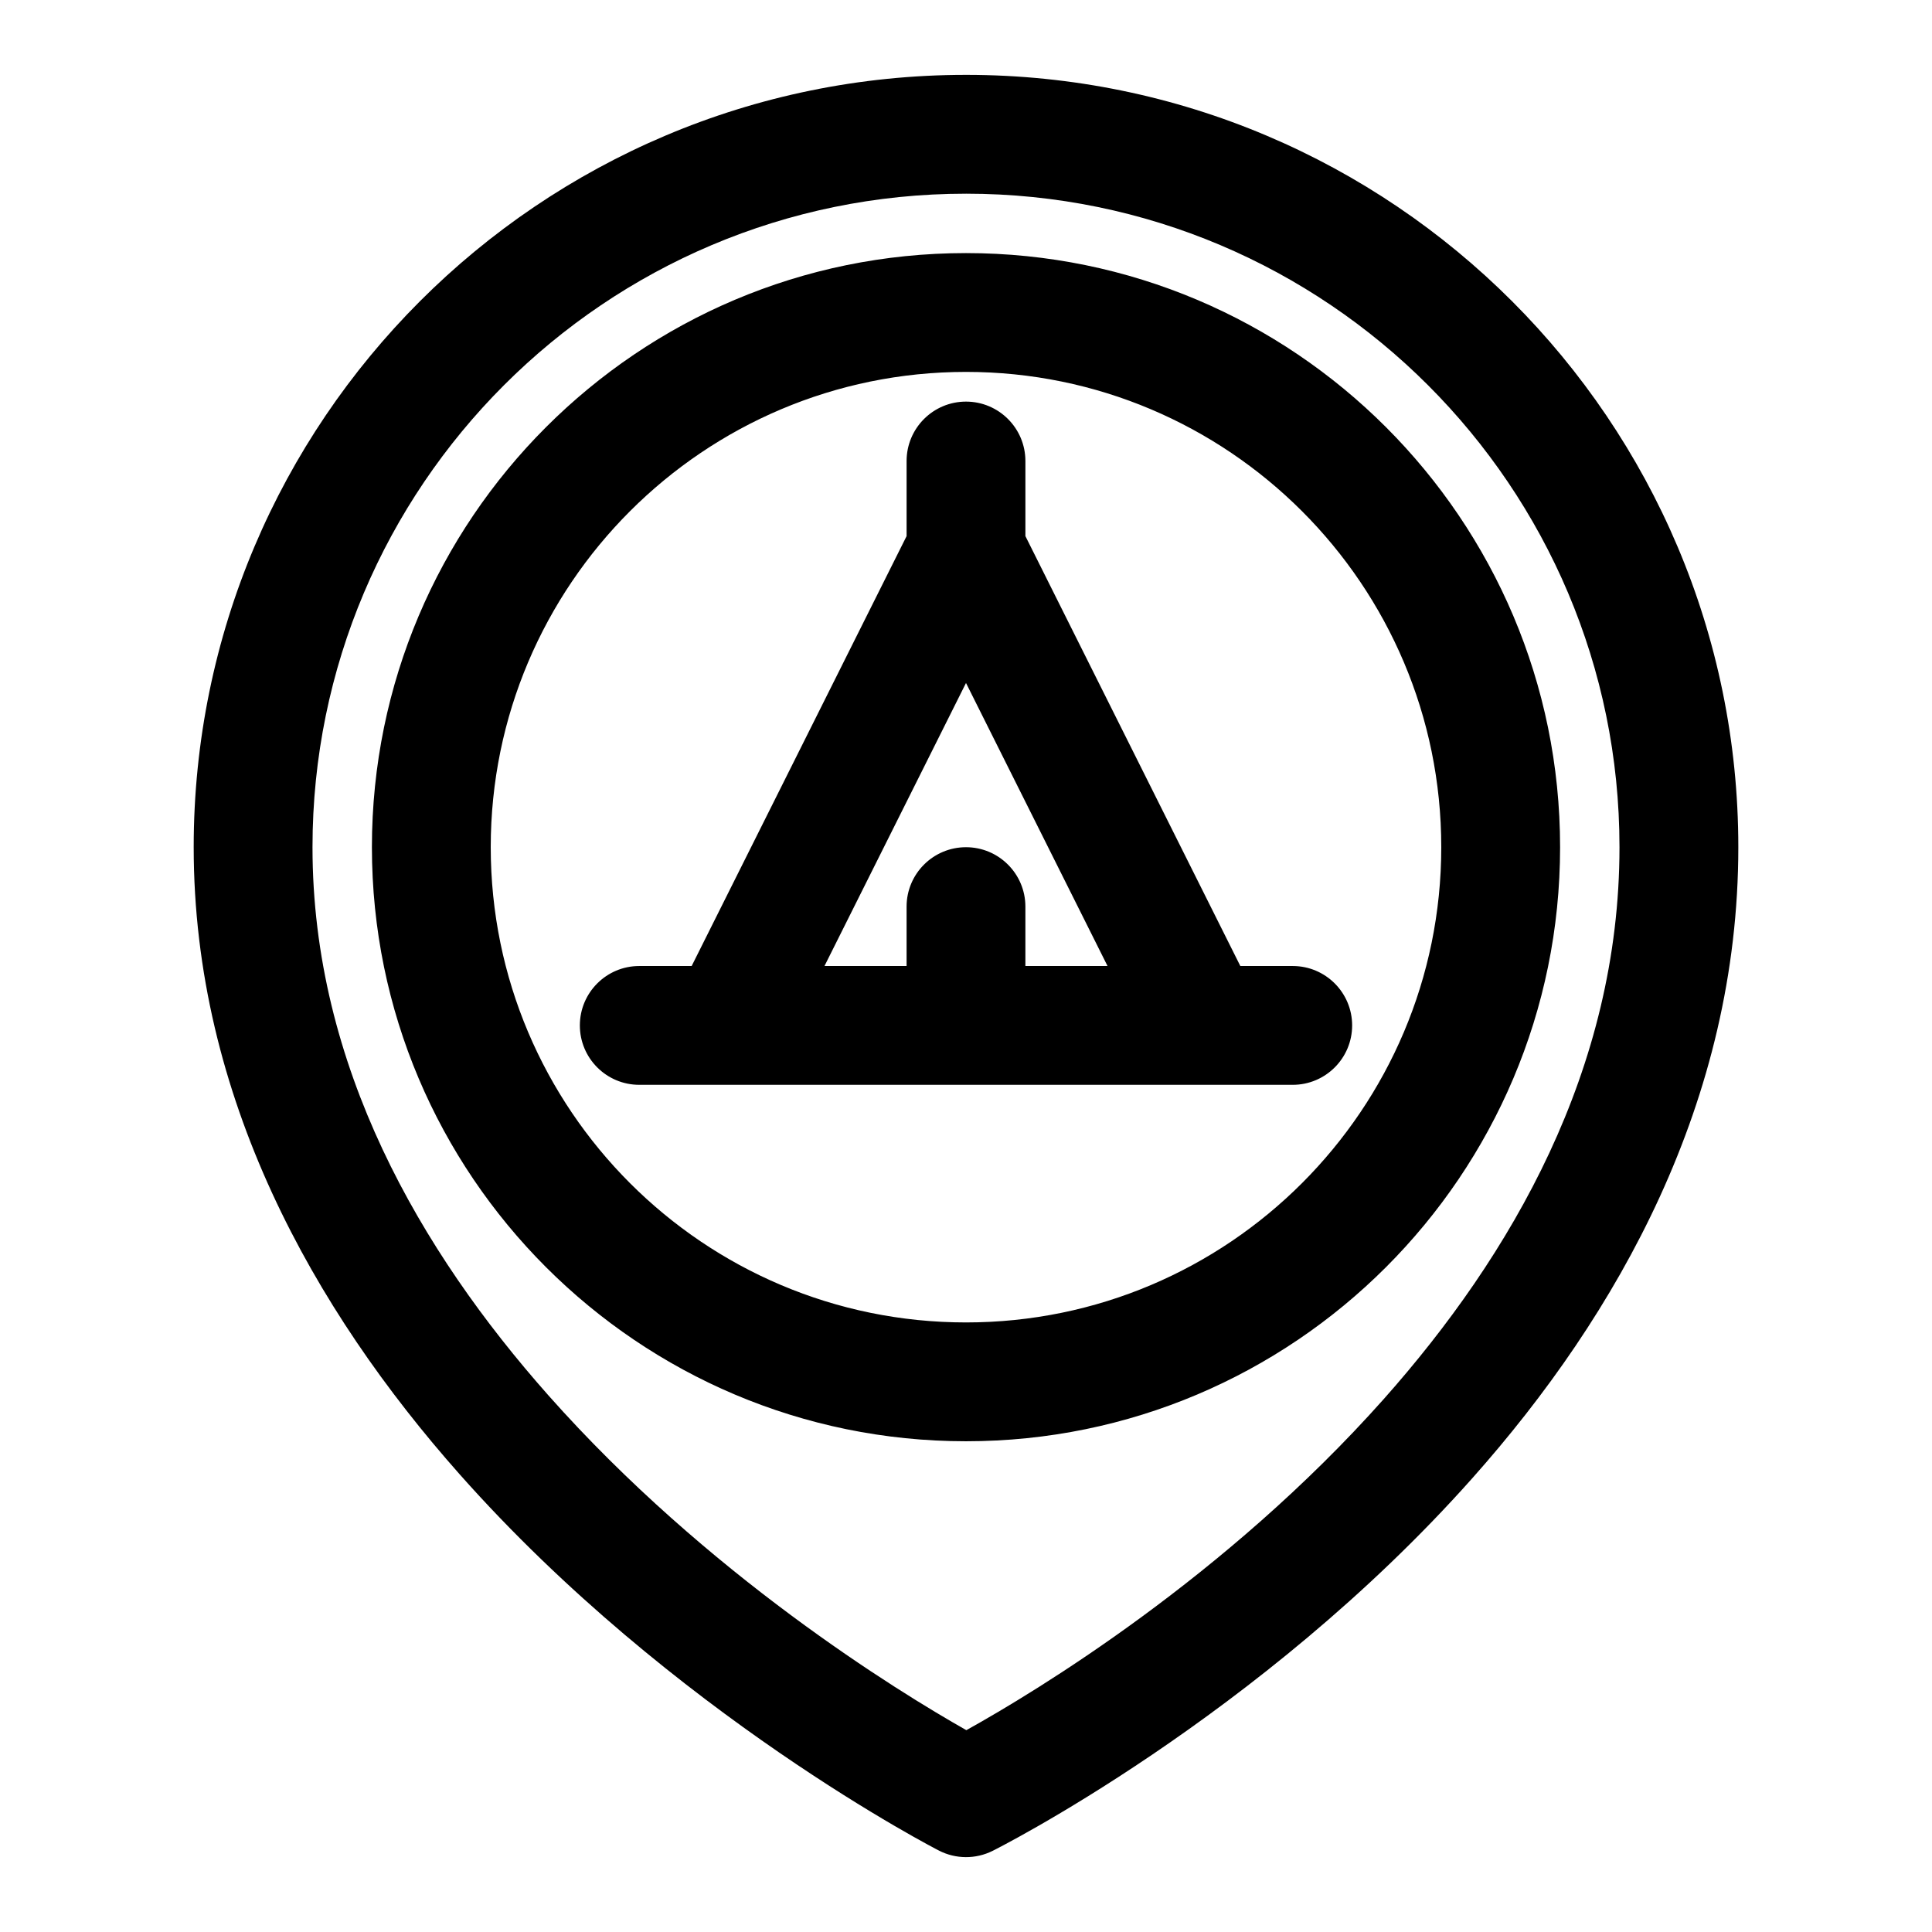
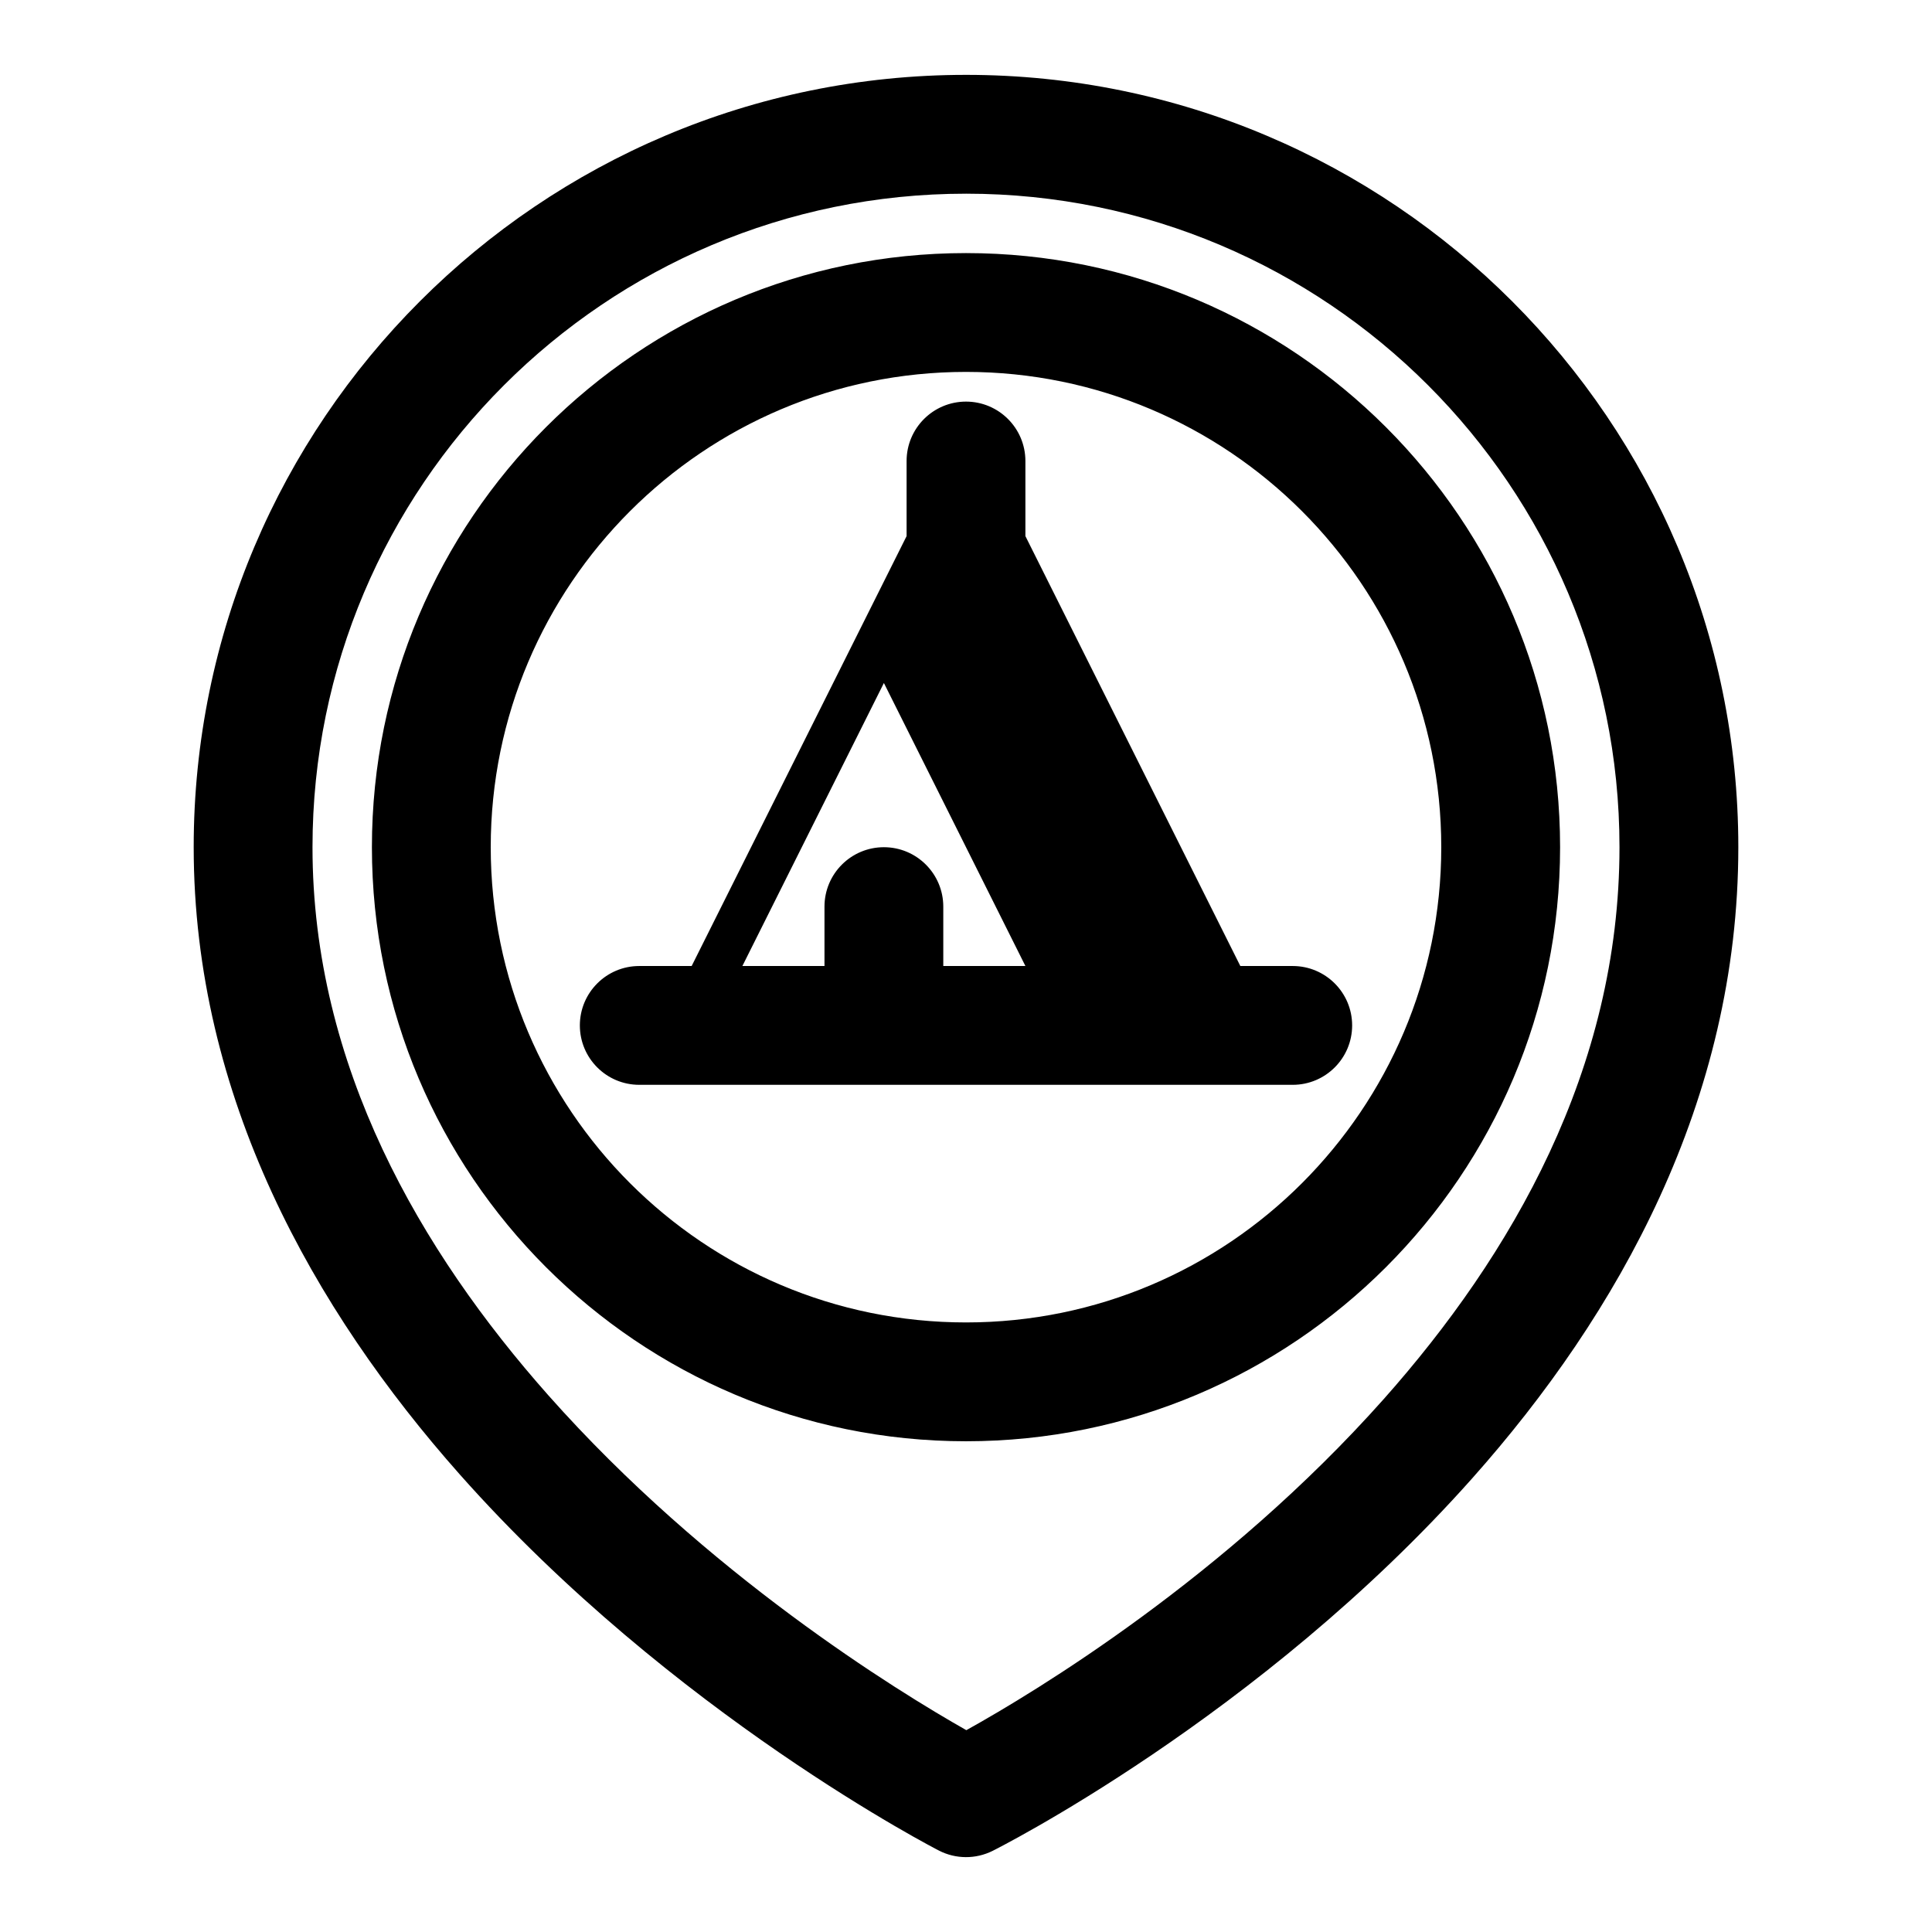
<svg xmlns="http://www.w3.org/2000/svg" fill="#000000" width="800px" height="800px" version="1.1" viewBox="144 144 512 512">
-   <path d="m400 163.84c-112.96 0-204.67 91.711-204.67 204.67 0 66.188 31.805 122.57 70.469 166.18 56.441 63.668 127.04 99.738 127.04 99.738 4.441 2.281 9.715 2.312 14.199 0.078 0 0 70.645-35.219 127.15-98.777 38.668-43.469 70.484-100.02 70.484-167.22 0-112.96-91.711-204.67-204.67-204.67zm0 31.488c95.582 0 173.18 77.602 173.18 173.18 0 58.914-28.637 108.18-62.52 146.31-41.941 47.152-92.246 77.508-110.57 87.695-18.344-10.391-68.738-41.344-110.74-88.703-33.883-38.227-62.535-87.301-62.535-145.3 0-95.582 77.602-173.18 173.18-173.18zm0 15.742c-86.891 0-157.44 70.551-157.44 157.44 0 86.891 70.551 157.44 157.44 157.44s157.44-70.551 157.44-157.44c0-86.891-70.551-157.44-157.44-157.44zm0 31.488c69.512 0 125.95 56.441 125.95 125.95 0 69.512-56.441 125.95-125.95 125.95s-125.95-56.441-125.95-125.95c0-69.512 56.441-125.95 125.95-125.95zm-15.742 43.516-56.961 113.93h-13.887c-8.691 0-15.742 7.055-15.742 15.742 0 8.691 7.055 15.742 15.742 15.742h173.18c8.691 0 15.742-7.055 15.742-15.742 0-8.691-7.055-15.742-15.742-15.742h-13.887l-56.961-113.93v-19.902c0-8.691-7.055-15.742-15.742-15.742-8.691 0-15.742 7.055-15.742 15.742v19.902zm31.488 113.93h21.758l-37.504-75.004-37.504 75.004h21.758v-15.742c0-8.691 7.055-15.742 15.742-15.742 8.691 0 15.742 7.055 15.742 15.742v15.742z" fill-rule="evenodd" />
+   <path d="m400 163.84c-112.96 0-204.67 91.711-204.67 204.67 0 66.188 31.805 122.57 70.469 166.18 56.441 63.668 127.04 99.738 127.04 99.738 4.441 2.281 9.715 2.312 14.199 0.078 0 0 70.645-35.219 127.15-98.777 38.668-43.469 70.484-100.02 70.484-167.22 0-112.96-91.711-204.67-204.67-204.67zm0 31.488c95.582 0 173.18 77.602 173.18 173.18 0 58.914-28.637 108.18-62.52 146.31-41.941 47.152-92.246 77.508-110.57 87.695-18.344-10.391-68.738-41.344-110.74-88.703-33.883-38.227-62.535-87.301-62.535-145.3 0-95.582 77.602-173.18 173.18-173.18zm0 15.742c-86.891 0-157.44 70.551-157.44 157.44 0 86.891 70.551 157.44 157.44 157.44s157.44-70.551 157.44-157.44c0-86.891-70.551-157.44-157.44-157.44zm0 31.488c69.512 0 125.95 56.441 125.95 125.95 0 69.512-56.441 125.95-125.95 125.95s-125.95-56.441-125.95-125.95c0-69.512 56.441-125.95 125.95-125.95zm-15.742 43.516-56.961 113.93h-13.887c-8.691 0-15.742 7.055-15.742 15.742 0 8.691 7.055 15.742 15.742 15.742h173.18c8.691 0 15.742-7.055 15.742-15.742 0-8.691-7.055-15.742-15.742-15.742h-13.887l-56.961-113.93v-19.902c0-8.691-7.055-15.742-15.742-15.742-8.691 0-15.742 7.055-15.742 15.742v19.902zm31.488 113.93l-37.504-75.004-37.504 75.004h21.758v-15.742c0-8.691 7.055-15.742 15.742-15.742 8.691 0 15.742 7.055 15.742 15.742v15.742z" fill-rule="evenodd" />
</svg>